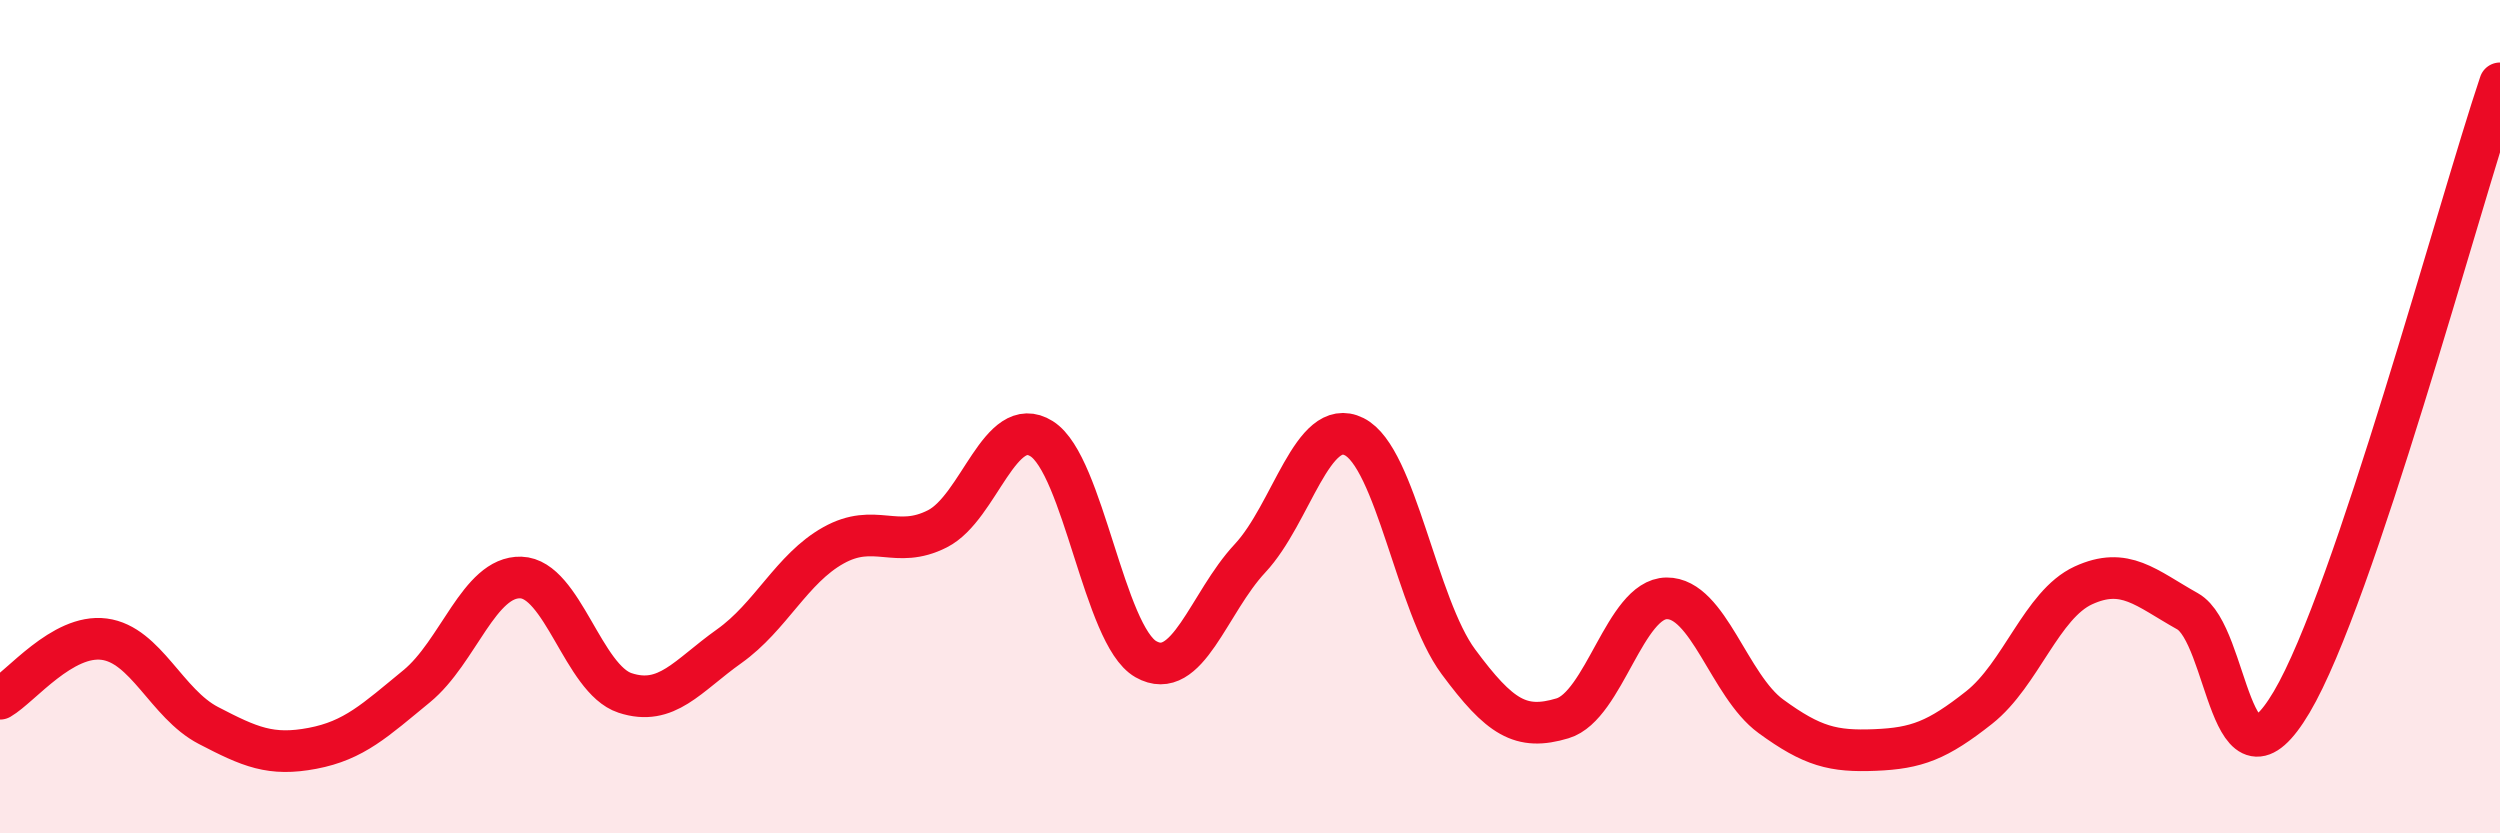
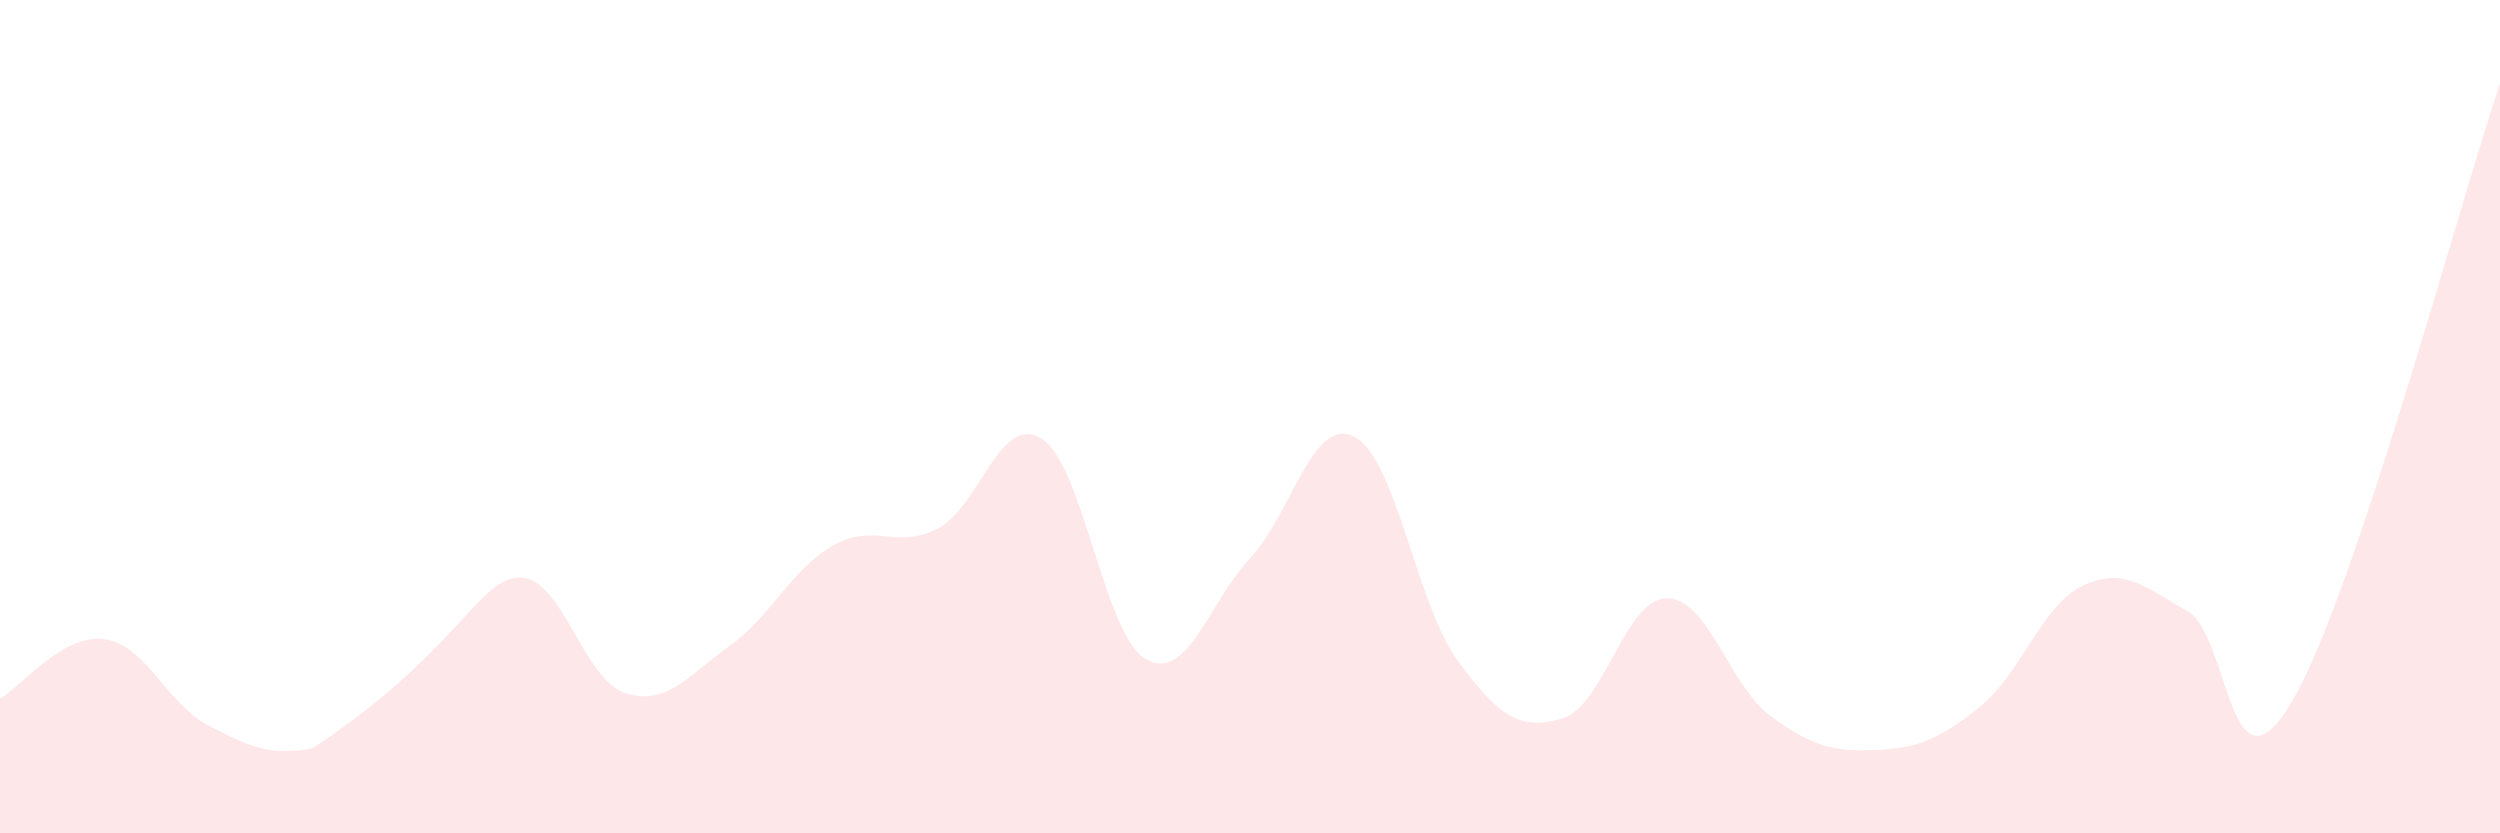
<svg xmlns="http://www.w3.org/2000/svg" width="60" height="20" viewBox="0 0 60 20">
-   <path d="M 0,16.77 C 0.5,16.48 1.5,15.21 2.5,15.34 C 3.5,15.47 4,16.89 5,17.41 C 6,17.93 6.5,18.15 7.5,17.96 C 8.5,17.77 9,17.29 10,16.47 C 11,15.65 11.5,13.83 12.5,13.86 C 13.5,13.89 14,16.3 15,16.63 C 16,16.96 16.5,16.22 17.5,15.51 C 18.5,14.8 19,13.65 20,13.09 C 21,12.53 21.5,13.2 22.5,12.69 C 23.5,12.18 24,9.9 25,10.53 C 26,11.16 26.5,15.25 27.5,15.82 C 28.5,16.39 29,14.47 30,13.4 C 31,12.33 31.5,9.98 32.5,10.48 C 33.5,10.98 34,14.53 35,15.88 C 36,17.23 36.5,17.54 37.5,17.24 C 38.5,16.94 39,14.37 40,14.36 C 41,14.35 41.5,16.46 42.5,17.19 C 43.5,17.92 44,18.04 45,18 C 46,17.96 46.5,17.77 47.5,16.98 C 48.5,16.19 49,14.51 50,14.05 C 51,13.59 51.5,14.11 52.5,14.67 C 53.5,15.23 53.5,19.38 55,16.85 C 56.5,14.32 59,4.97 60,2L60 20L0 20Z" fill="#EB0A25" opacity="0.1" stroke-linecap="round" stroke-linejoin="round" />
-   <path d="M 0,16.77 C 0.5,16.48 1.5,15.21 2.5,15.34 C 3.5,15.47 4,16.89 5,17.41 C 6,17.93 6.5,18.15 7.5,17.96 C 8.5,17.77 9,17.29 10,16.47 C 11,15.65 11.5,13.83 12.5,13.86 C 13.5,13.89 14,16.3 15,16.63 C 16,16.96 16.5,16.22 17.5,15.51 C 18.5,14.8 19,13.65 20,13.09 C 21,12.53 21.5,13.2 22.5,12.69 C 23.5,12.18 24,9.9 25,10.53 C 26,11.16 26.5,15.25 27.5,15.82 C 28.5,16.39 29,14.47 30,13.4 C 31,12.33 31.5,9.98 32.5,10.48 C 33.5,10.98 34,14.53 35,15.88 C 36,17.23 36.5,17.54 37.5,17.24 C 38.5,16.94 39,14.37 40,14.36 C 41,14.35 41.5,16.46 42.5,17.19 C 43.5,17.92 44,18.04 45,18 C 46,17.96 46.5,17.77 47.5,16.98 C 48.5,16.19 49,14.51 50,14.05 C 51,13.59 51.5,14.11 52.5,14.67 C 53.5,15.23 53.5,19.38 55,16.85 C 56.5,14.32 59,4.97 60,2" stroke="#EB0A25" stroke-width="1" fill="none" stroke-linecap="round" stroke-linejoin="round" />
+   <path d="M 0,16.77 C 0.5,16.48 1.5,15.21 2.5,15.34 C 3.5,15.47 4,16.89 5,17.41 C 6,17.93 6.5,18.15 7.5,17.96 C 11,15.65 11.5,13.83 12.5,13.86 C 13.5,13.89 14,16.3 15,16.63 C 16,16.96 16.5,16.22 17.5,15.51 C 18.5,14.8 19,13.65 20,13.09 C 21,12.53 21.5,13.2 22.5,12.69 C 23.5,12.18 24,9.9 25,10.53 C 26,11.16 26.5,15.25 27.5,15.82 C 28.5,16.39 29,14.47 30,13.4 C 31,12.33 31.5,9.98 32.5,10.48 C 33.5,10.98 34,14.53 35,15.88 C 36,17.23 36.5,17.54 37.5,17.24 C 38.5,16.94 39,14.37 40,14.36 C 41,14.35 41.5,16.46 42.5,17.19 C 43.5,17.92 44,18.04 45,18 C 46,17.96 46.5,17.77 47.5,16.98 C 48.5,16.19 49,14.51 50,14.05 C 51,13.59 51.5,14.11 52.5,14.67 C 53.5,15.23 53.5,19.38 55,16.85 C 56.5,14.32 59,4.97 60,2L60 20L0 20Z" fill="#EB0A25" opacity="0.1" stroke-linecap="round" stroke-linejoin="round" />
</svg>